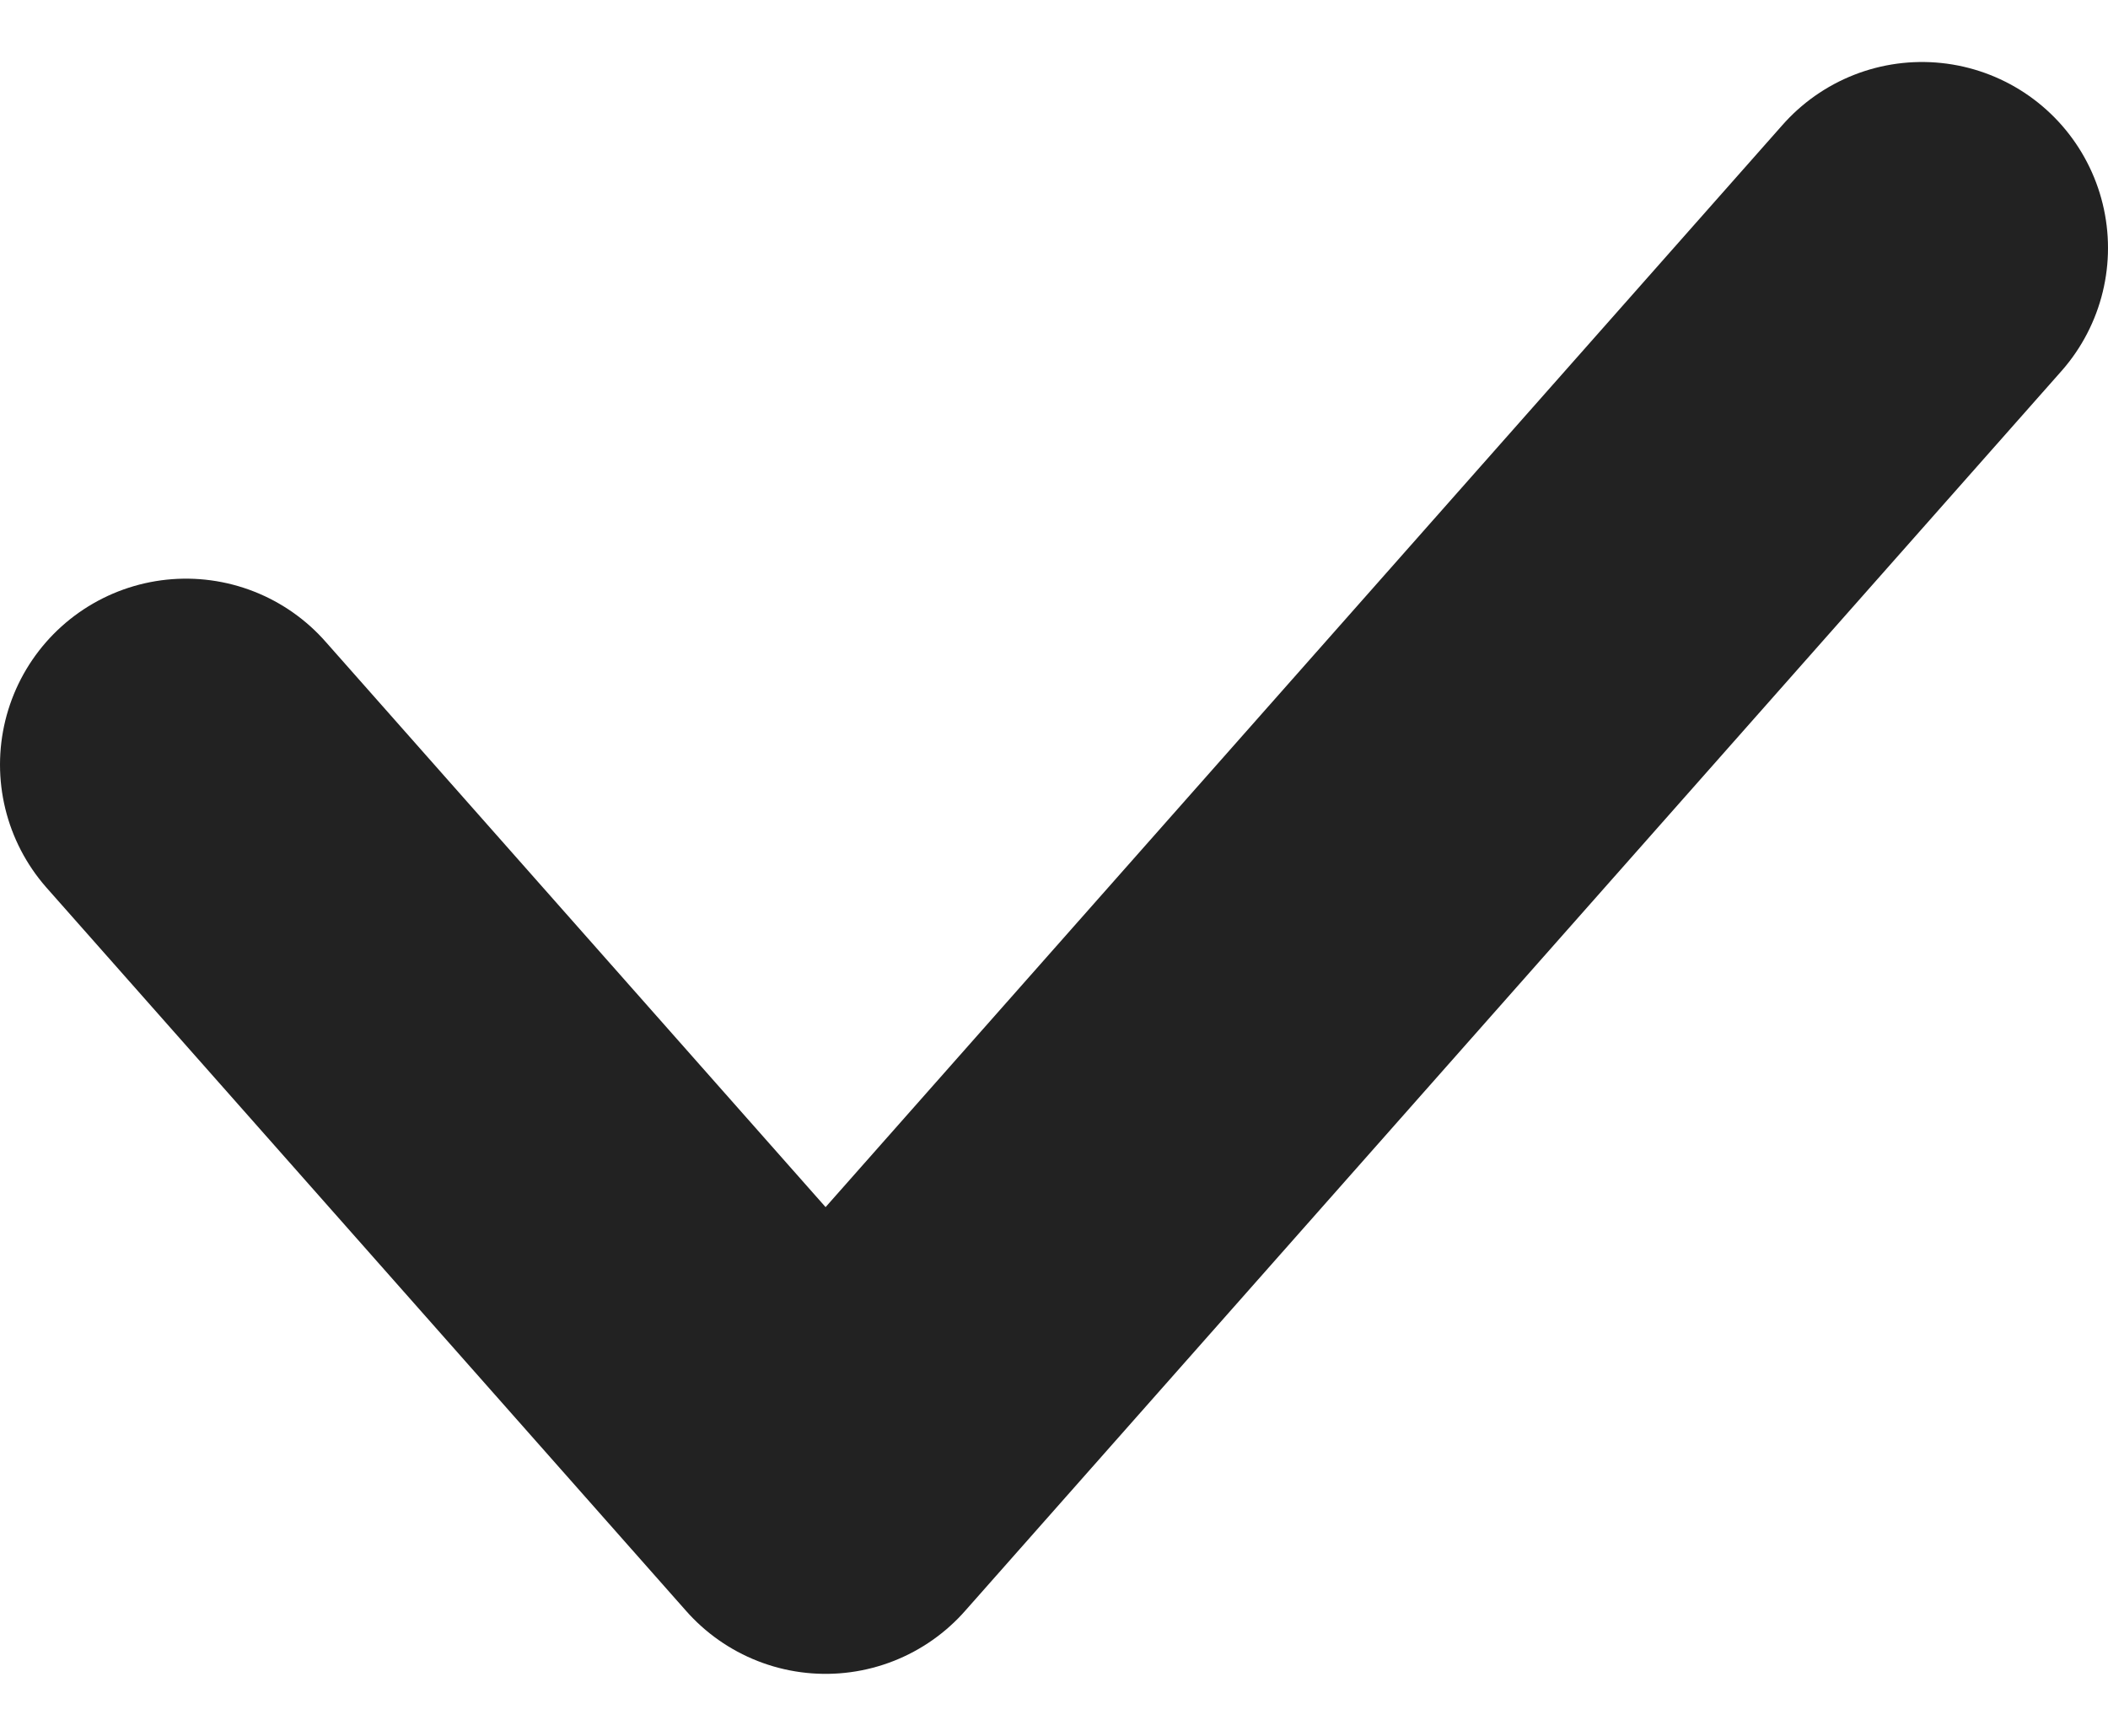
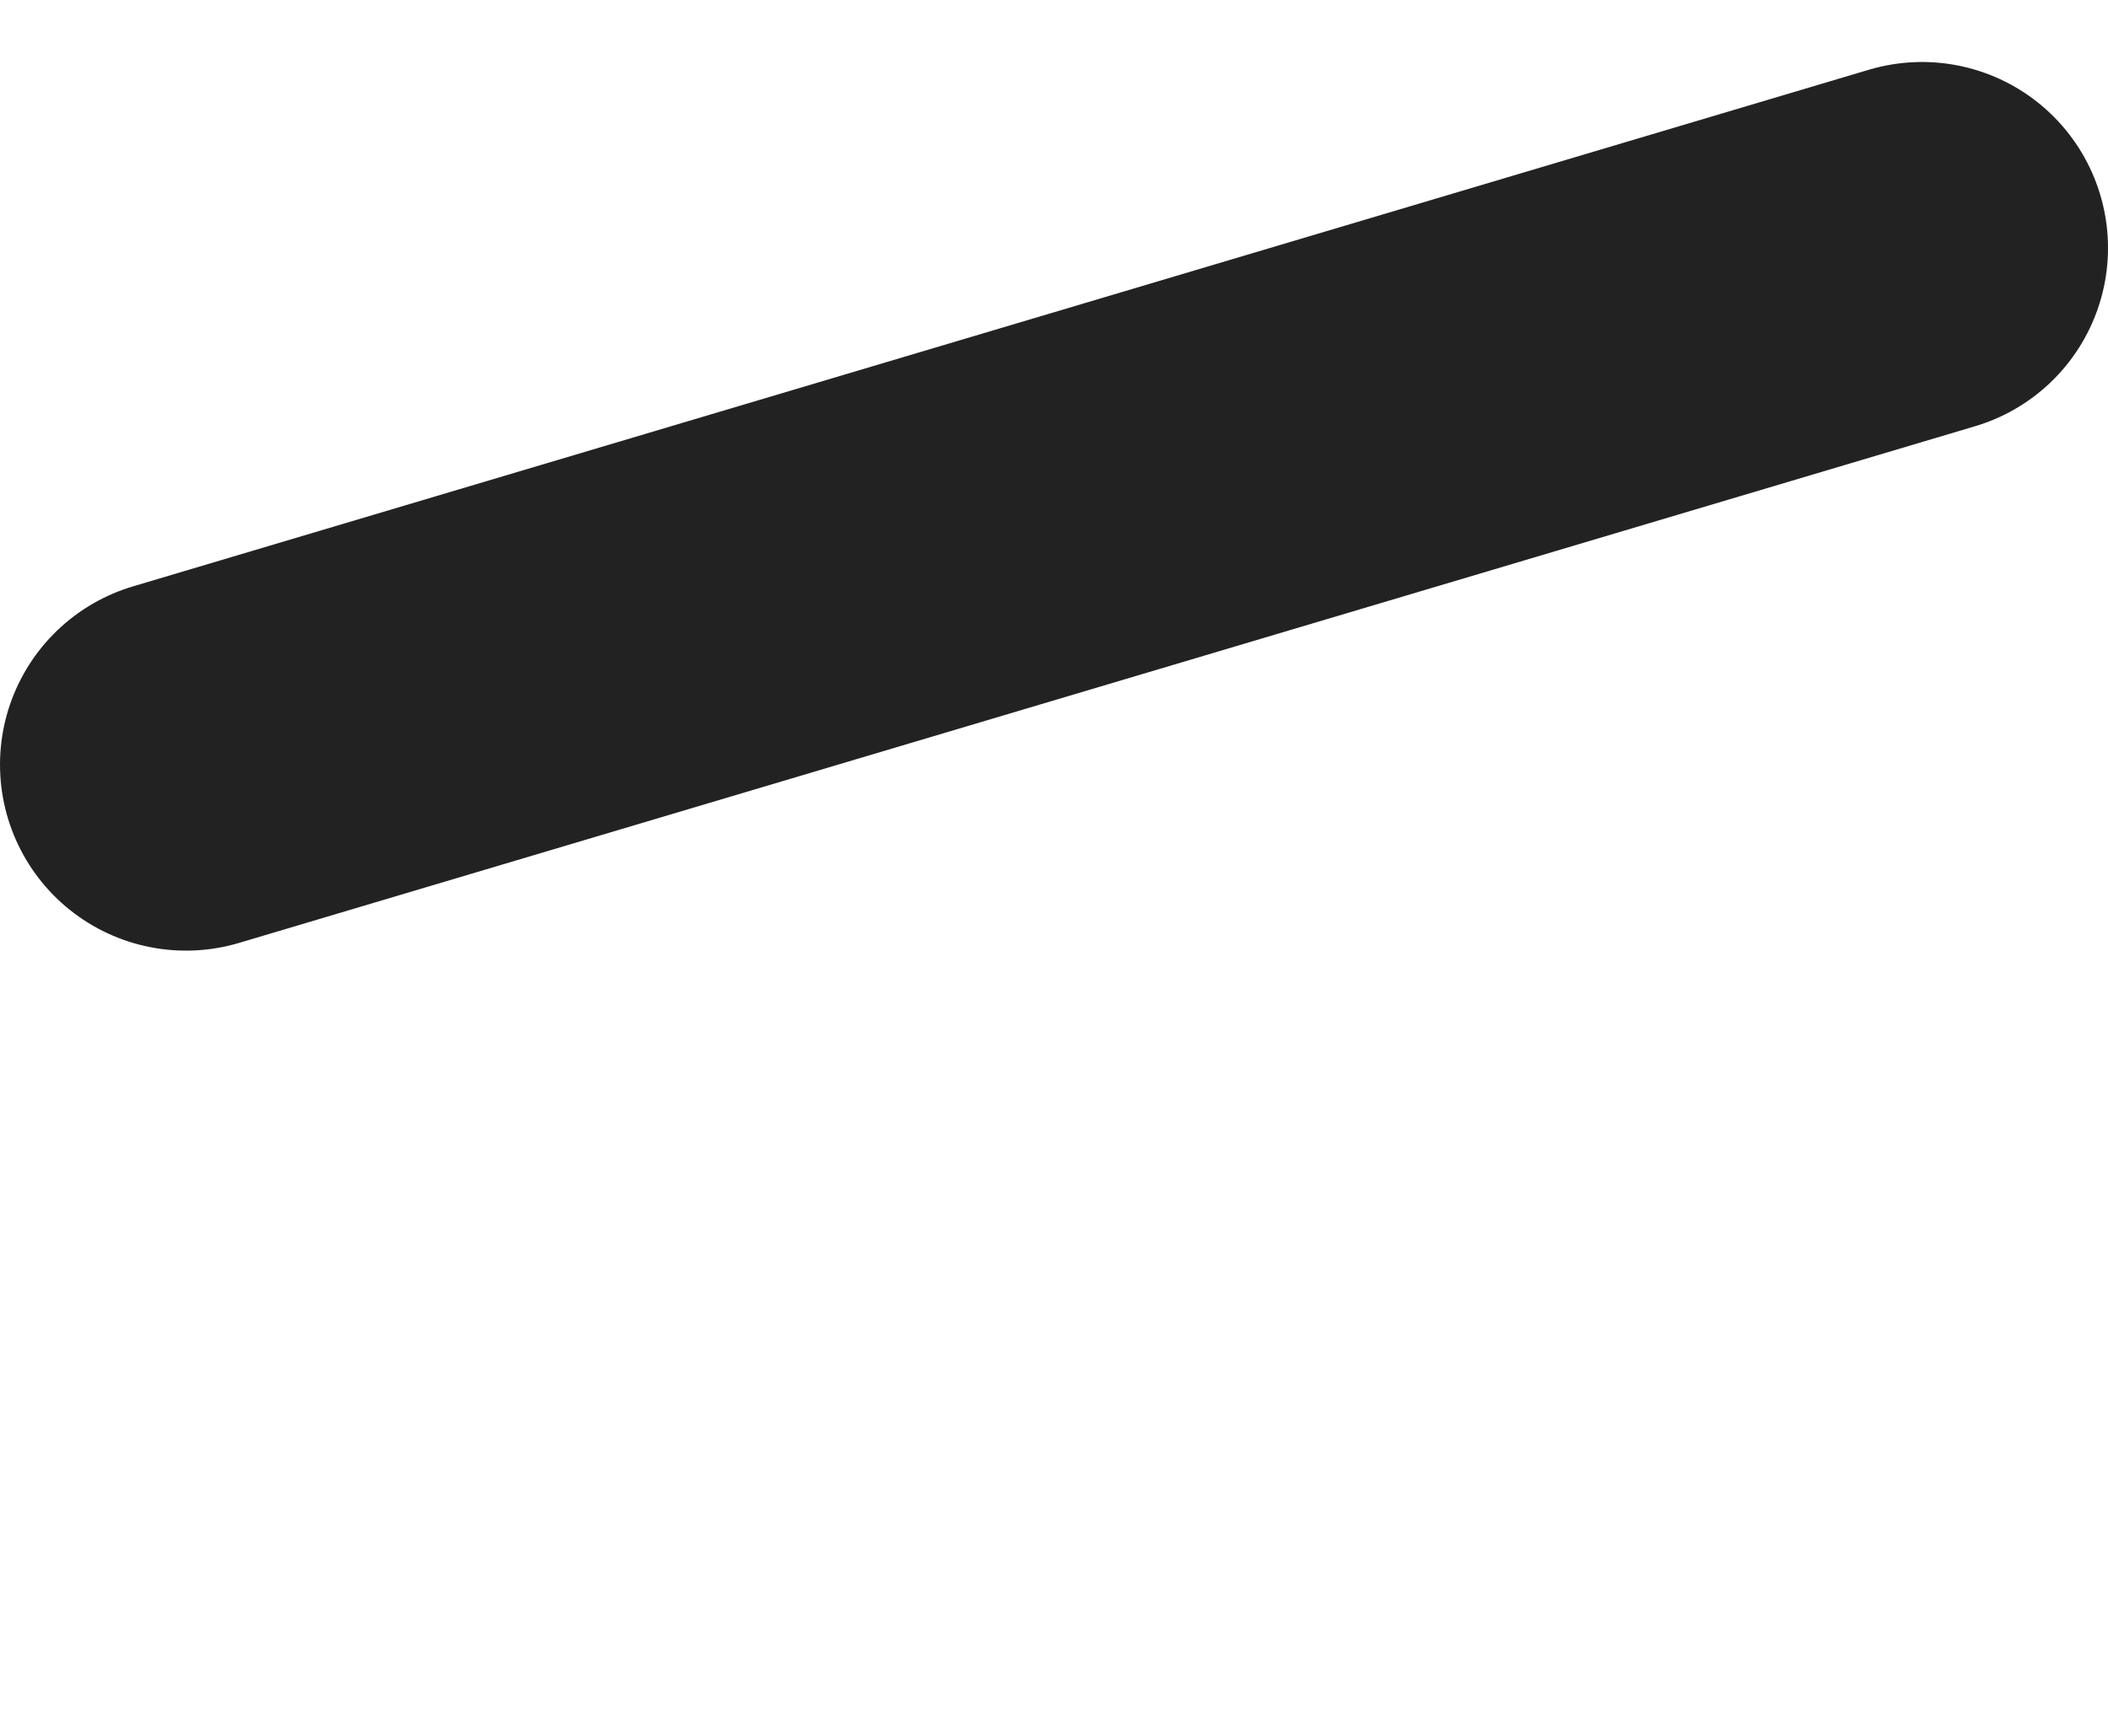
<svg xmlns="http://www.w3.org/2000/svg" width="17" height="14" viewBox="0 0 17 14" fill="none">
-   <path d="M1.5 6.167L6.658 12L15.5 2" stroke="#222222" stroke-width="3" stroke-linecap="round" stroke-linejoin="round" />
+   <path d="M1.5 6.167L15.5 2" stroke="#222222" stroke-width="3" stroke-linecap="round" stroke-linejoin="round" />
</svg>